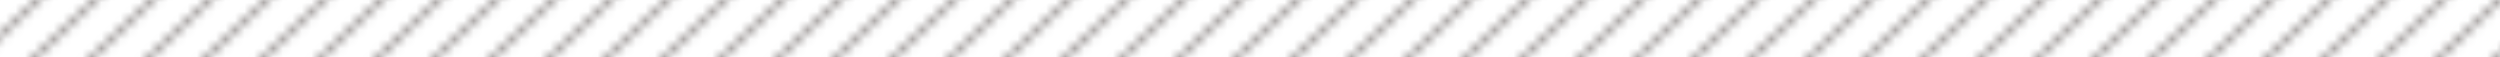
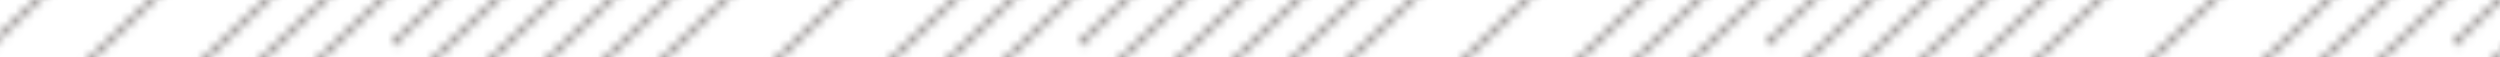
<svg xmlns="http://www.w3.org/2000/svg" id="Layer_2" data-name="Layer 2" viewBox="0 0 262 6">
  <defs>
    <style>
      .cls-1 {
        stroke-linejoin: round;
      }

      .cls-1, .cls-2, .cls-3 {
        fill: none;
      }

      .cls-1, .cls-3 {
        stroke: #231815;
        stroke-width: .3px;
      }

      .cls-4 {
        fill: #fff;
      }

      .cls-5 {
        fill: url(#_斜線);
      }

      .cls-3 {
        stroke-linejoin: bevel;
      }
    </style>
    <pattern id="_斜線" data-name="斜線" x="0" y="0" width="72" height="72" patternTransform="translate(-2478.86 5151.17) scale(1 .96)" patternUnits="userSpaceOnUse" viewBox="0 0 72 72">
      <g>
-         <rect class="cls-2" width="72" height="72" />
        <line class="cls-4" x1="-23.75" y1="66" x2="-17.75" y2="72" />
        <line class="cls-4" x1="-23.75" y1="72" x2="-17.75" y2="66" />
        <line class="cls-1" x1="-7.48" y1="10.52" x2="10.51" y2="-7.48" />
-         <line class="cls-1" x1="-7.48" y1="16.52" x2="16.51" y2="-7.48" />
        <line class="cls-1" x1="-7.48" y1="22.52" x2="22.51" y2="-7.48" />
        <line class="cls-1" x1="-7.48" y1="28.52" x2="28.51" y2="-7.48" />
        <line class="cls-1" x1="-7.48" y1="34.52" x2="34.51" y2="-7.48" />
        <line class="cls-1" x1="-7.48" y1="40.52" x2="40.51" y2="-7.48" />
        <line class="cls-1" x1="-7.48" y1="46.52" x2="46.51" y2="-7.48" />
        <line class="cls-1" x1="-7.48" y1="52.52" x2="52.51" y2="-7.48" />
        <line class="cls-1" x1="-7.48" y1="58.52" x2="58.51" y2="-7.48" />
        <line class="cls-1" x1="-7.48" y1="64.52" x2="64.51" y2="-7.48" />
        <line class="cls-1" x1="-7.48" y1="70.52" x2="70.51" y2="-7.48" />
        <line class="cls-1" x1="-7.48" y1="76.51" x2="76.51" y2="-7.48" />
-         <line class="cls-1" x1="-1.48" y1="76.51" x2="76.51" y2="-1.48" />
        <line class="cls-1" x1="4.51" y1="76.51" x2="76.51" y2="4.52" />
-         <line class="cls-1" x1="10.51" y1="76.51" x2="76.51" y2="10.52" />
        <line class="cls-1" x1="16.51" y1="76.51" x2="76.51" y2="16.52" />
        <line class="cls-1" x1="22.51" y1="76.51" x2="76.51" y2="22.52" />
        <line class="cls-1" x1="28.51" y1="76.51" x2="76.51" y2="28.52" />
-         <line class="cls-1" x1="34.51" y1="76.51" x2="76.51" y2="34.52" />
        <line class="cls-1" x1="40.51" y1="76.51" x2="76.51" y2="40.52" />
        <line class="cls-1" x1="46.51" y1="76.51" x2="76.51" y2="46.52" />
        <line class="cls-1" x1="52.51" y1="76.51" x2="76.51" y2="52.52" />
        <line class="cls-1" x1="58.51" y1="76.51" x2="76.51" y2="58.52" />
        <line class="cls-1" x1="64.51" y1="76.51" x2="76.51" y2="64.52" />
        <line class="cls-3" x1="-28.75" y1="13.5" x2="-18.75" y2="3.5" />
      </g>
    </pattern>
  </defs>
  <g id="_コンテンツ" data-name="コンテンツ">
    <rect class="cls-5" width="262" height="6" />
  </g>
</svg>